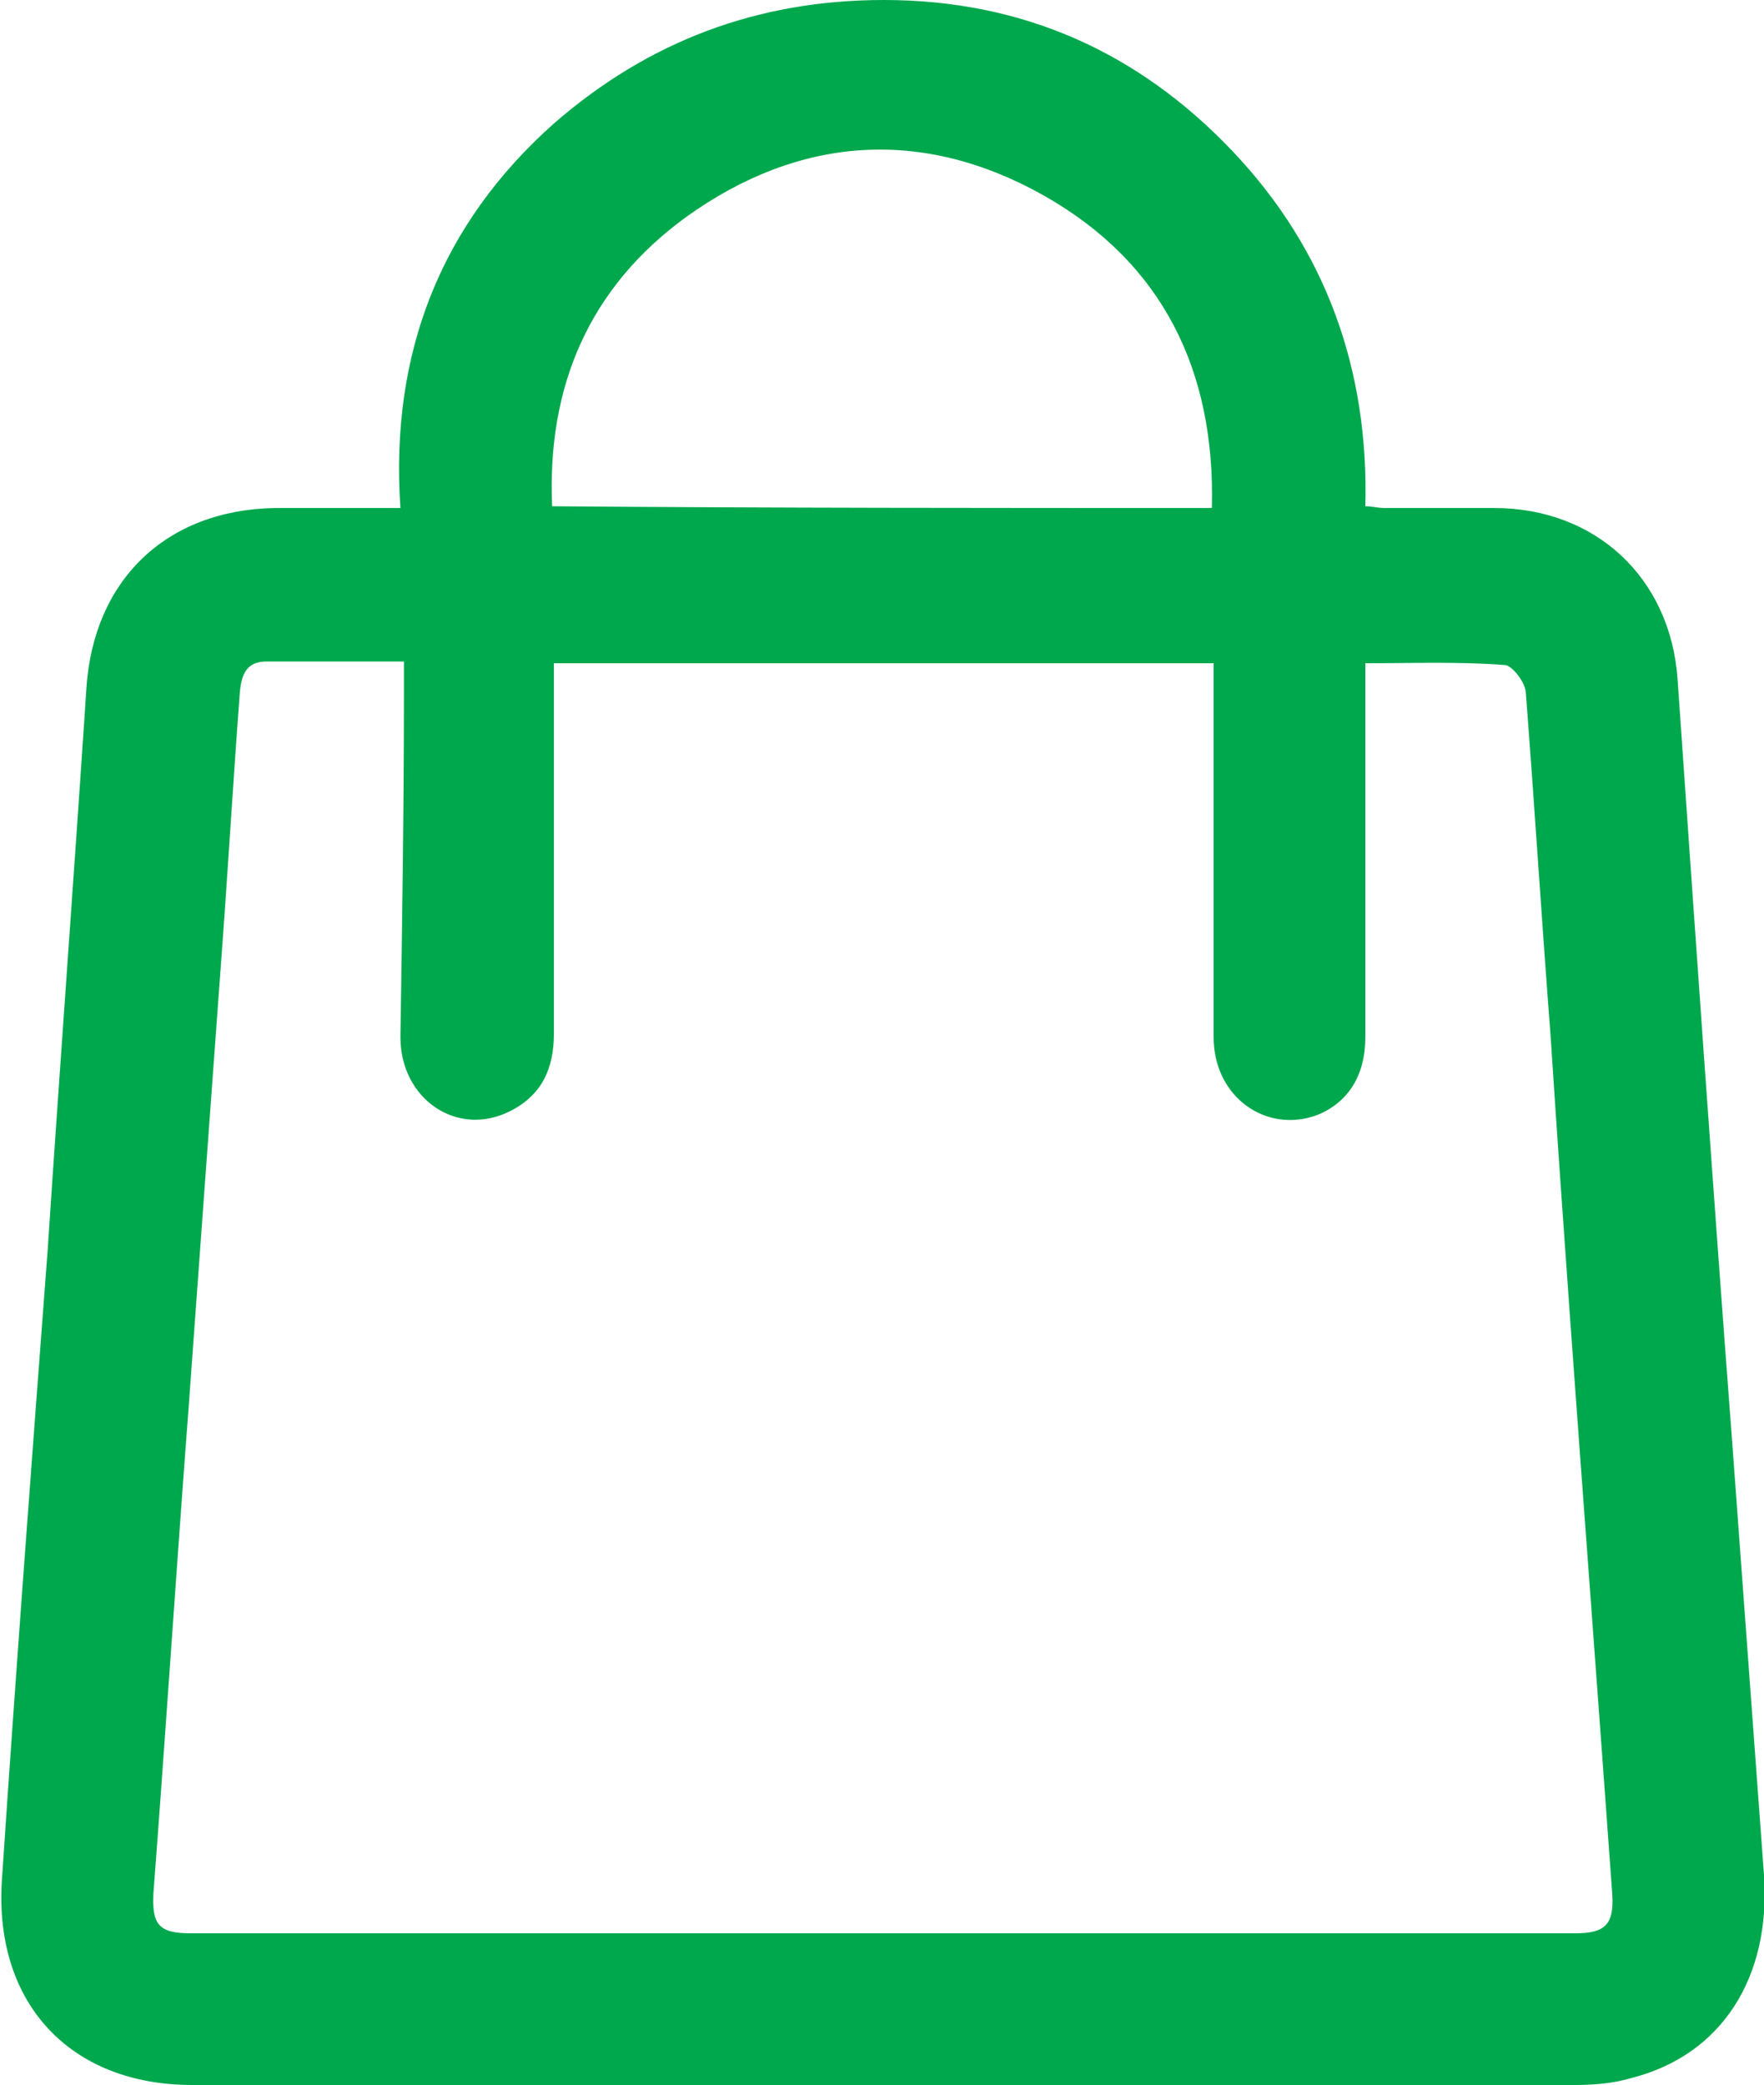
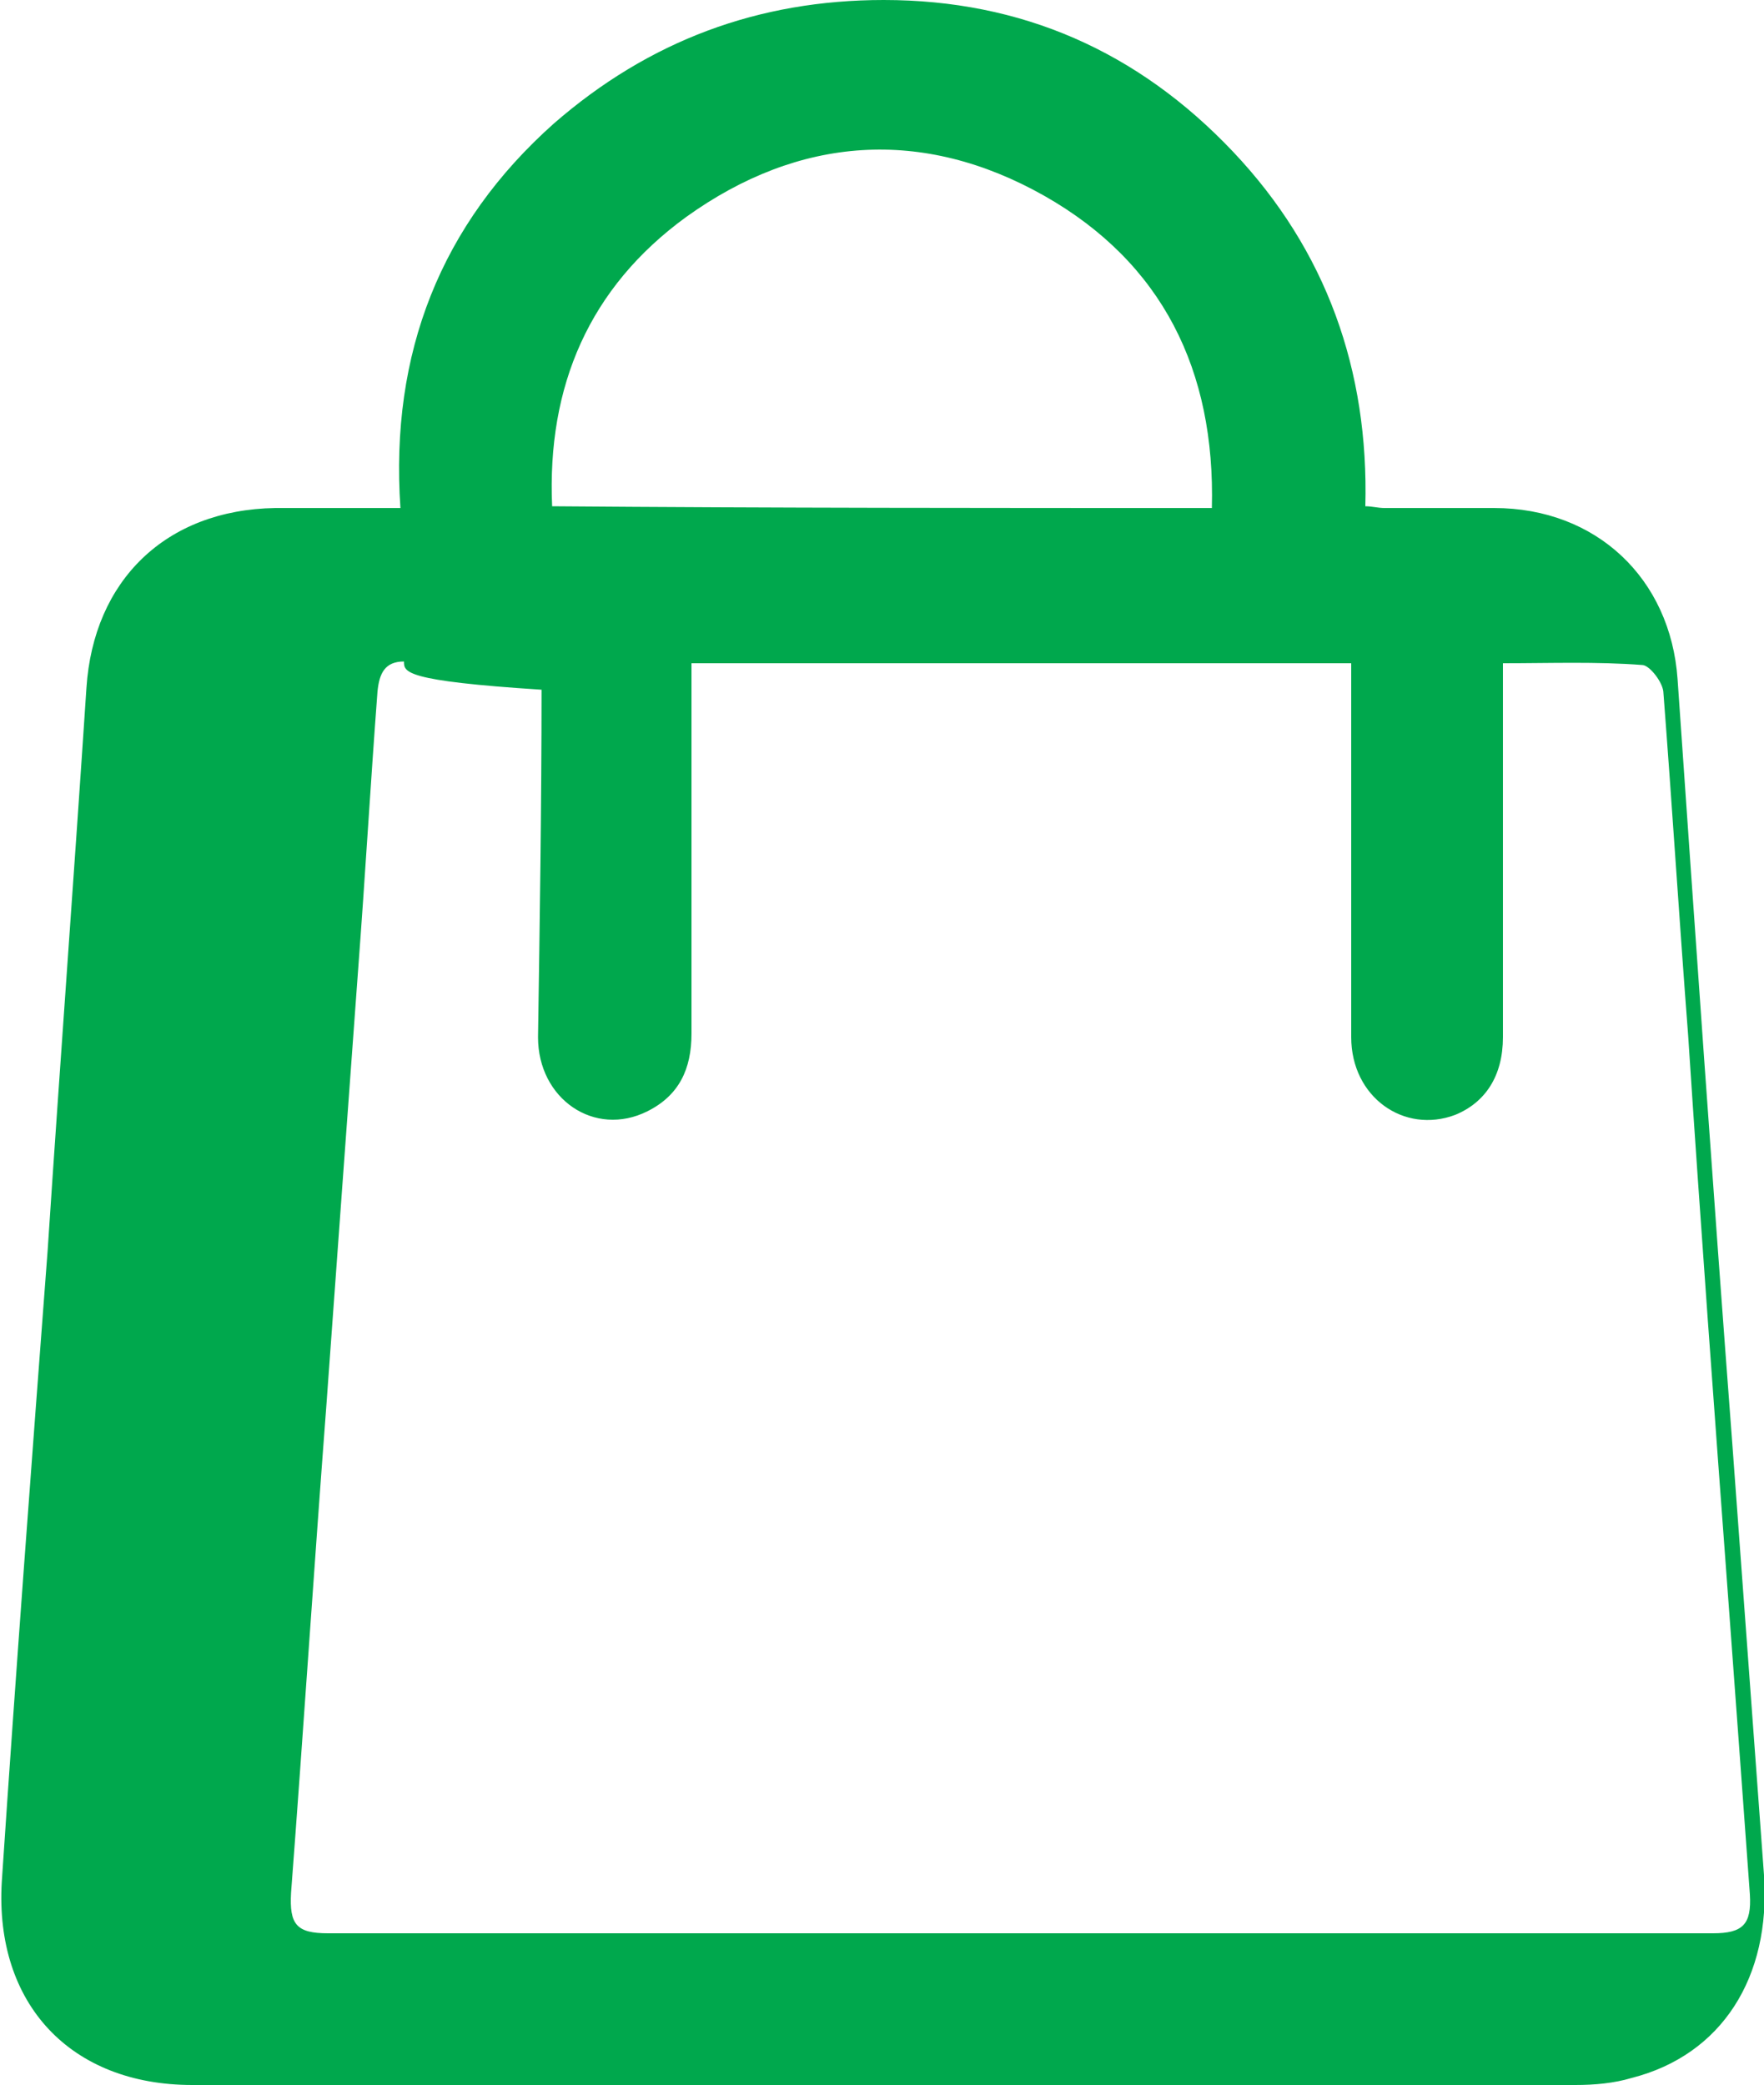
<svg xmlns="http://www.w3.org/2000/svg" version="1.1" id="Layer_1" x="0px" y="0px" viewBox="0 0 100 118.2" style="enable-background:new 0 0 100 118.2;" xml:space="preserve">
-   <path fill="#00a84d" d="M22.7,28.8C22.1,20,25,12.7,31.4,7C36.8,2.3,43,0,50.1,0c7.8,0,14.4,2.9,19.8,8.6c5.3,5.6,7.7,12.4,7.5,20.1  c0.4,0,0.7,0.1,1.1,0.1c2.1,0,4.1,0,6.2,0c5.8,0,10,4,10.4,9.7c1,14.4,2,28.8,3.1,43.3c0.6,8.2,1.2,16.3,1.8,24.5  c0.4,5.8-2.4,10.2-7.5,11.5c-1,0.3-2.1,0.4-3.2,0.4c-26.1,0-52.3,0-78.4,0c-6.9,0-11.2-4.6-10.8-11.5c0.8-12,1.7-23.9,2.6-35.8  C3.4,60.3,4.2,49.6,4.9,39c0.4-6.1,4.5-10.1,10.7-10.2C17.9,28.8,20.2,28.8,22.7,28.8z M22.9,37.5c-2.7,0-5.3,0-7.8,0  c-1.1,0-1.4,0.7-1.5,1.7c-0.4,5.3-0.7,10.5-1.1,15.8c-0.6,8.2-1.2,16.4-1.8,24.7c-0.7,9.2-1.3,18.4-2,27.6c-0.1,1.8,0.3,2.3,2.1,2.3  c26.2,0,52.3,0,78.5,0c1.7,0,2.2-0.5,2.1-2.2c-0.4-5.5-0.8-11-1.2-16.4c-0.8-10.8-1.6-21.6-2.3-32.3c-0.5-6.5-0.9-12.9-1.4-19.4  c0-0.6-0.8-1.6-1.2-1.6c-2.6-0.2-5.2-0.1-7.9-0.1c0,0.7,0,1.2,0,1.6c0,6.5,0,13.1,0,19.6c0,2.2-1,3.7-2.7,4.4  c-2.9,1.1-5.9-1-5.9-4.4c0-6.5,0-13.1,0-19.6c0-0.5,0-1,0-1.6c-12.6,0-24.9,0-37.4,0c0,0.6,0,1.1,0,1.7c0,6.4,0,12.9,0,19.3  c0,2-0.7,3.5-2.5,4.4c-3,1.5-6.2-0.7-6.2-4.2c0.1-6.6,0.2-13.2,0.2-19.7C22.9,38.6,22.9,38.1,22.9,37.5z M68.7,28.8  c0.2-7.8-2.8-13.9-9.5-17.7c-6.9-3.9-13.9-3.4-20.3,1.2c-5.5,4-7.9,9.6-7.6,16.4C43.8,28.8,56.2,28.8,68.7,28.8z" />
+   <path fill="#00a84d" d="M22.7,28.8C22.1,20,25,12.7,31.4,7C36.8,2.3,43,0,50.1,0c7.8,0,14.4,2.9,19.8,8.6c5.3,5.6,7.7,12.4,7.5,20.1  c0.4,0,0.7,0.1,1.1,0.1c2.1,0,4.1,0,6.2,0c5.8,0,10,4,10.4,9.7c1,14.4,2,28.8,3.1,43.3c0.6,8.2,1.2,16.3,1.8,24.5  c0.4,5.8-2.4,10.2-7.5,11.5c-1,0.3-2.1,0.4-3.2,0.4c-26.1,0-52.3,0-78.4,0c-6.9,0-11.2-4.6-10.8-11.5c0.8-12,1.7-23.9,2.6-35.8  C3.4,60.3,4.2,49.6,4.9,39c0.4-6.1,4.5-10.1,10.7-10.2C17.9,28.8,20.2,28.8,22.7,28.8z M22.9,37.5c-1.1,0-1.4,0.7-1.5,1.7c-0.4,5.3-0.7,10.5-1.1,15.8c-0.6,8.2-1.2,16.4-1.8,24.7c-0.7,9.2-1.3,18.4-2,27.6c-0.1,1.8,0.3,2.3,2.1,2.3  c26.2,0,52.3,0,78.5,0c1.7,0,2.2-0.5,2.1-2.2c-0.4-5.5-0.8-11-1.2-16.4c-0.8-10.8-1.6-21.6-2.3-32.3c-0.5-6.5-0.9-12.9-1.4-19.4  c0-0.6-0.8-1.6-1.2-1.6c-2.6-0.2-5.2-0.1-7.9-0.1c0,0.7,0,1.2,0,1.6c0,6.5,0,13.1,0,19.6c0,2.2-1,3.7-2.7,4.4  c-2.9,1.1-5.9-1-5.9-4.4c0-6.5,0-13.1,0-19.6c0-0.5,0-1,0-1.6c-12.6,0-24.9,0-37.4,0c0,0.6,0,1.1,0,1.7c0,6.4,0,12.9,0,19.3  c0,2-0.7,3.5-2.5,4.4c-3,1.5-6.2-0.7-6.2-4.2c0.1-6.6,0.2-13.2,0.2-19.7C22.9,38.6,22.9,38.1,22.9,37.5z M68.7,28.8  c0.2-7.8-2.8-13.9-9.5-17.7c-6.9-3.9-13.9-3.4-20.3,1.2c-5.5,4-7.9,9.6-7.6,16.4C43.8,28.8,56.2,28.8,68.7,28.8z" />
</svg>